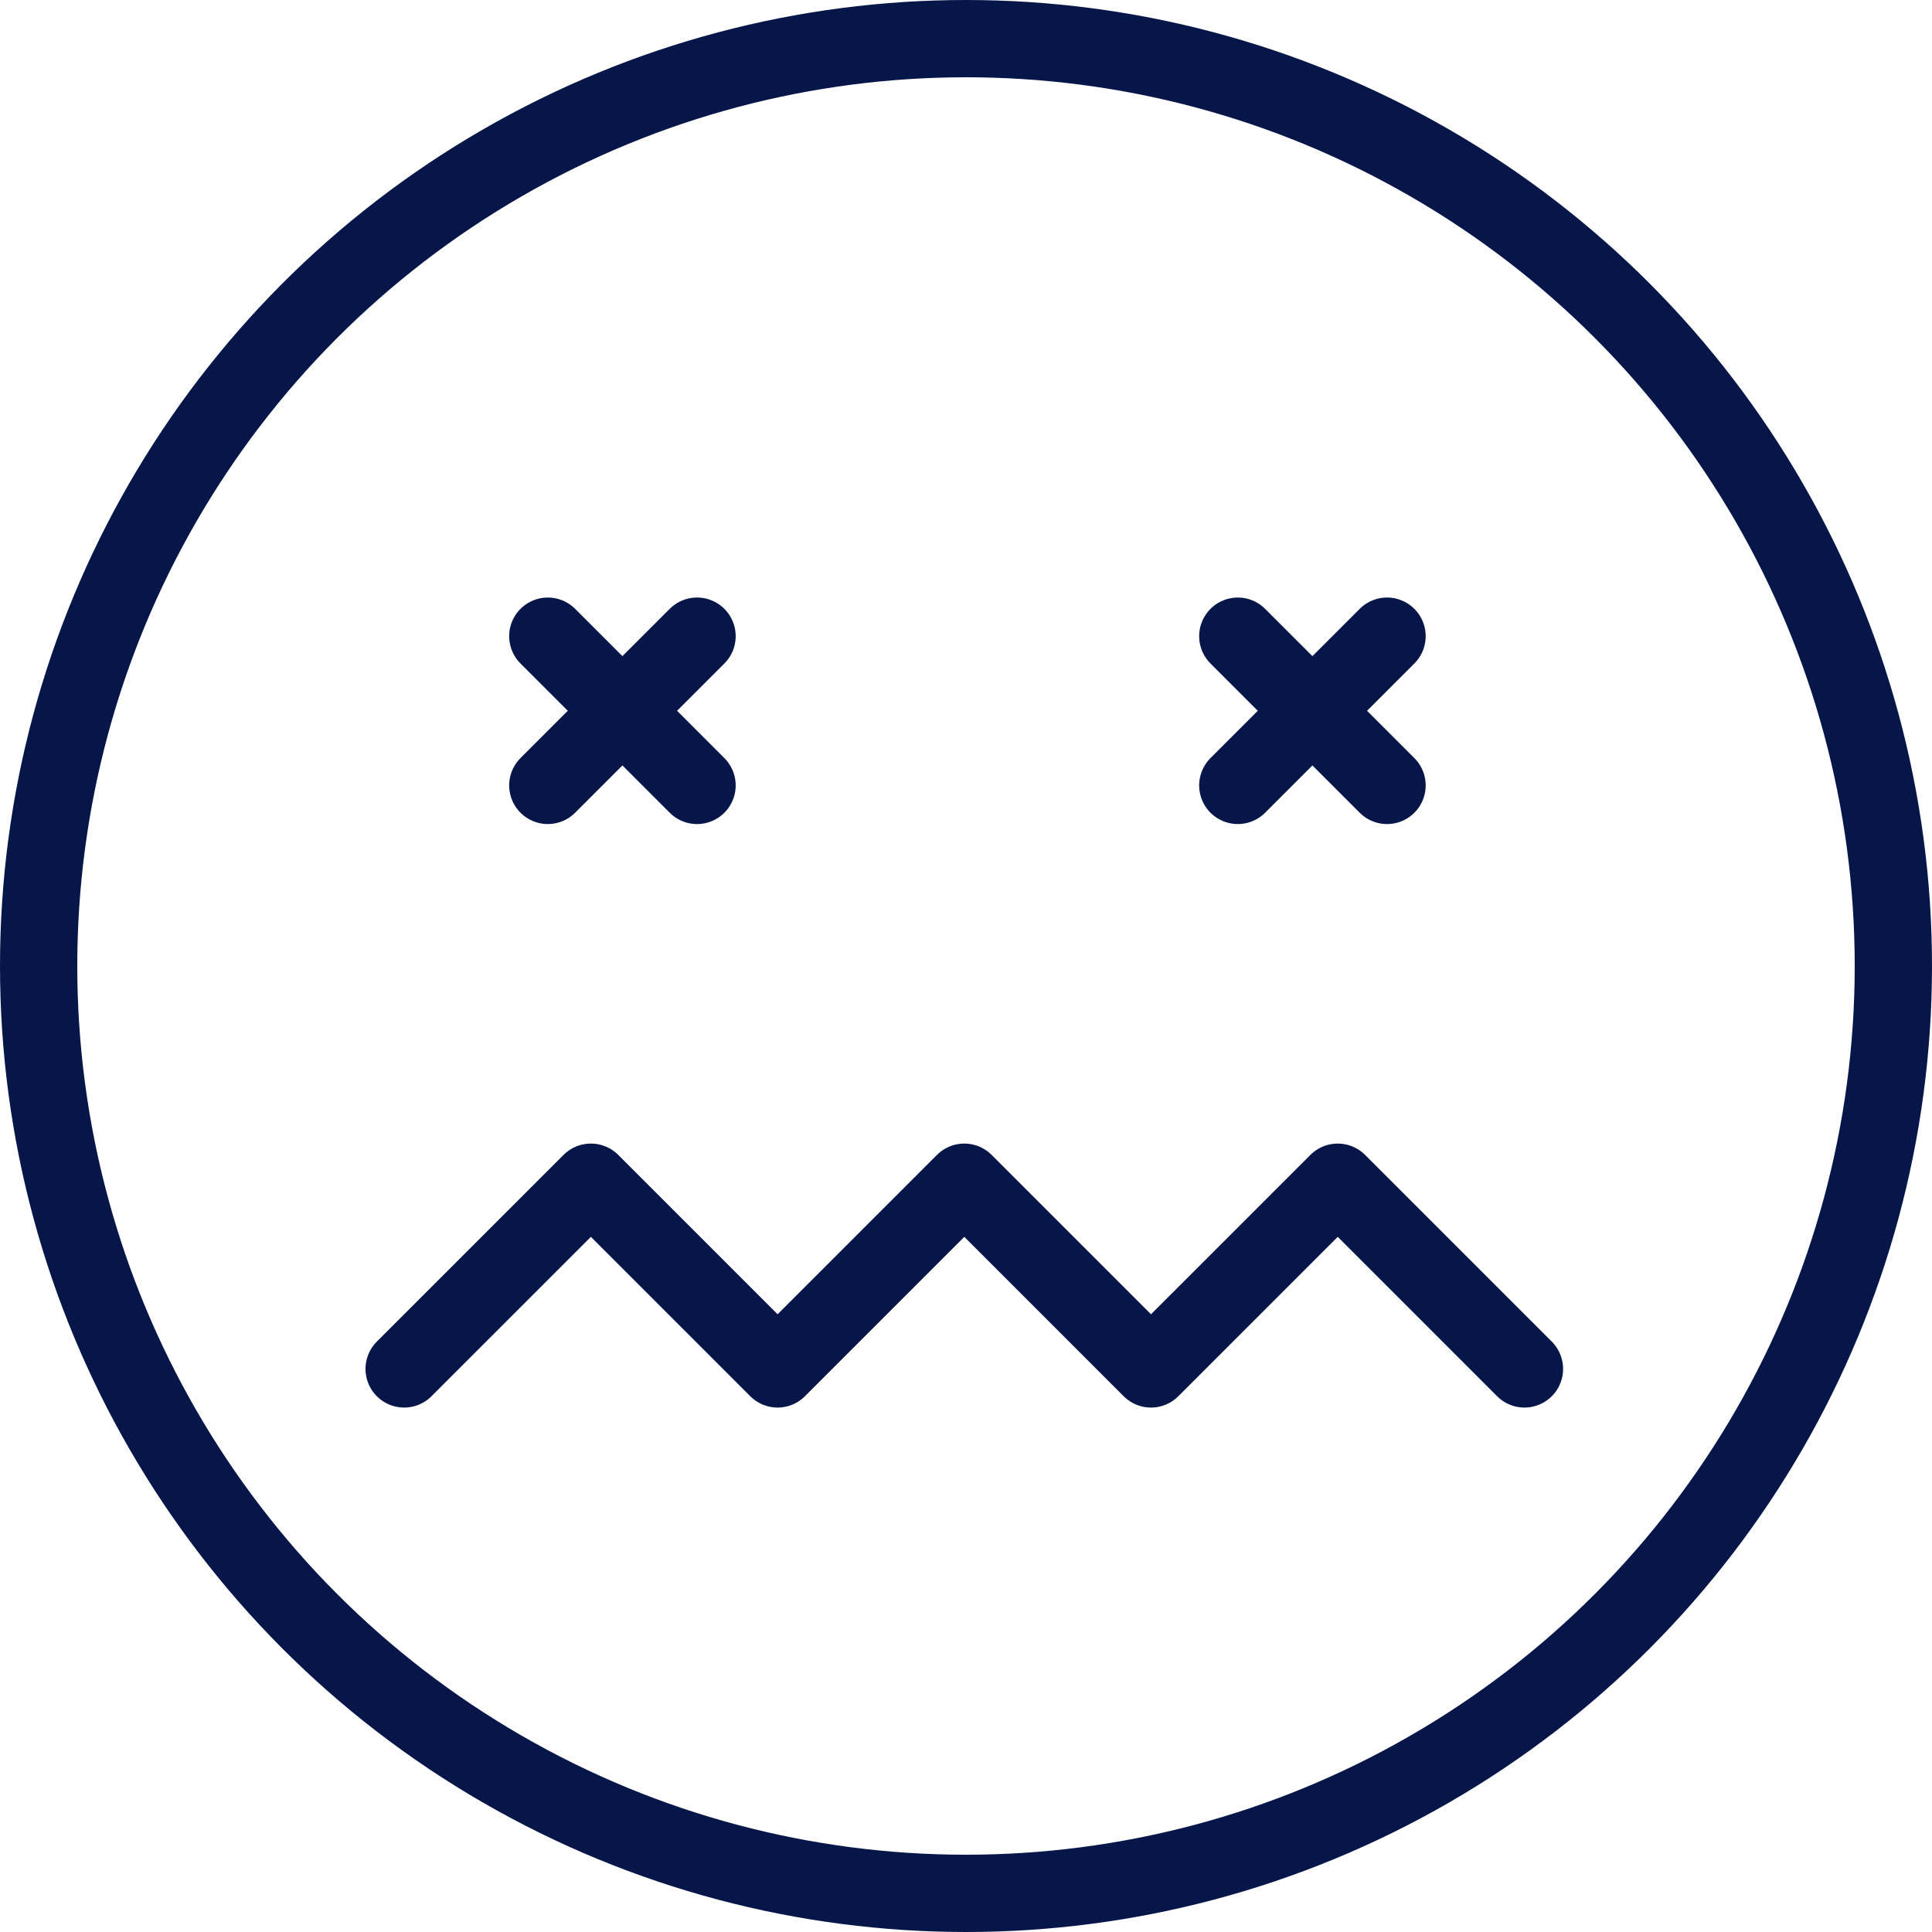
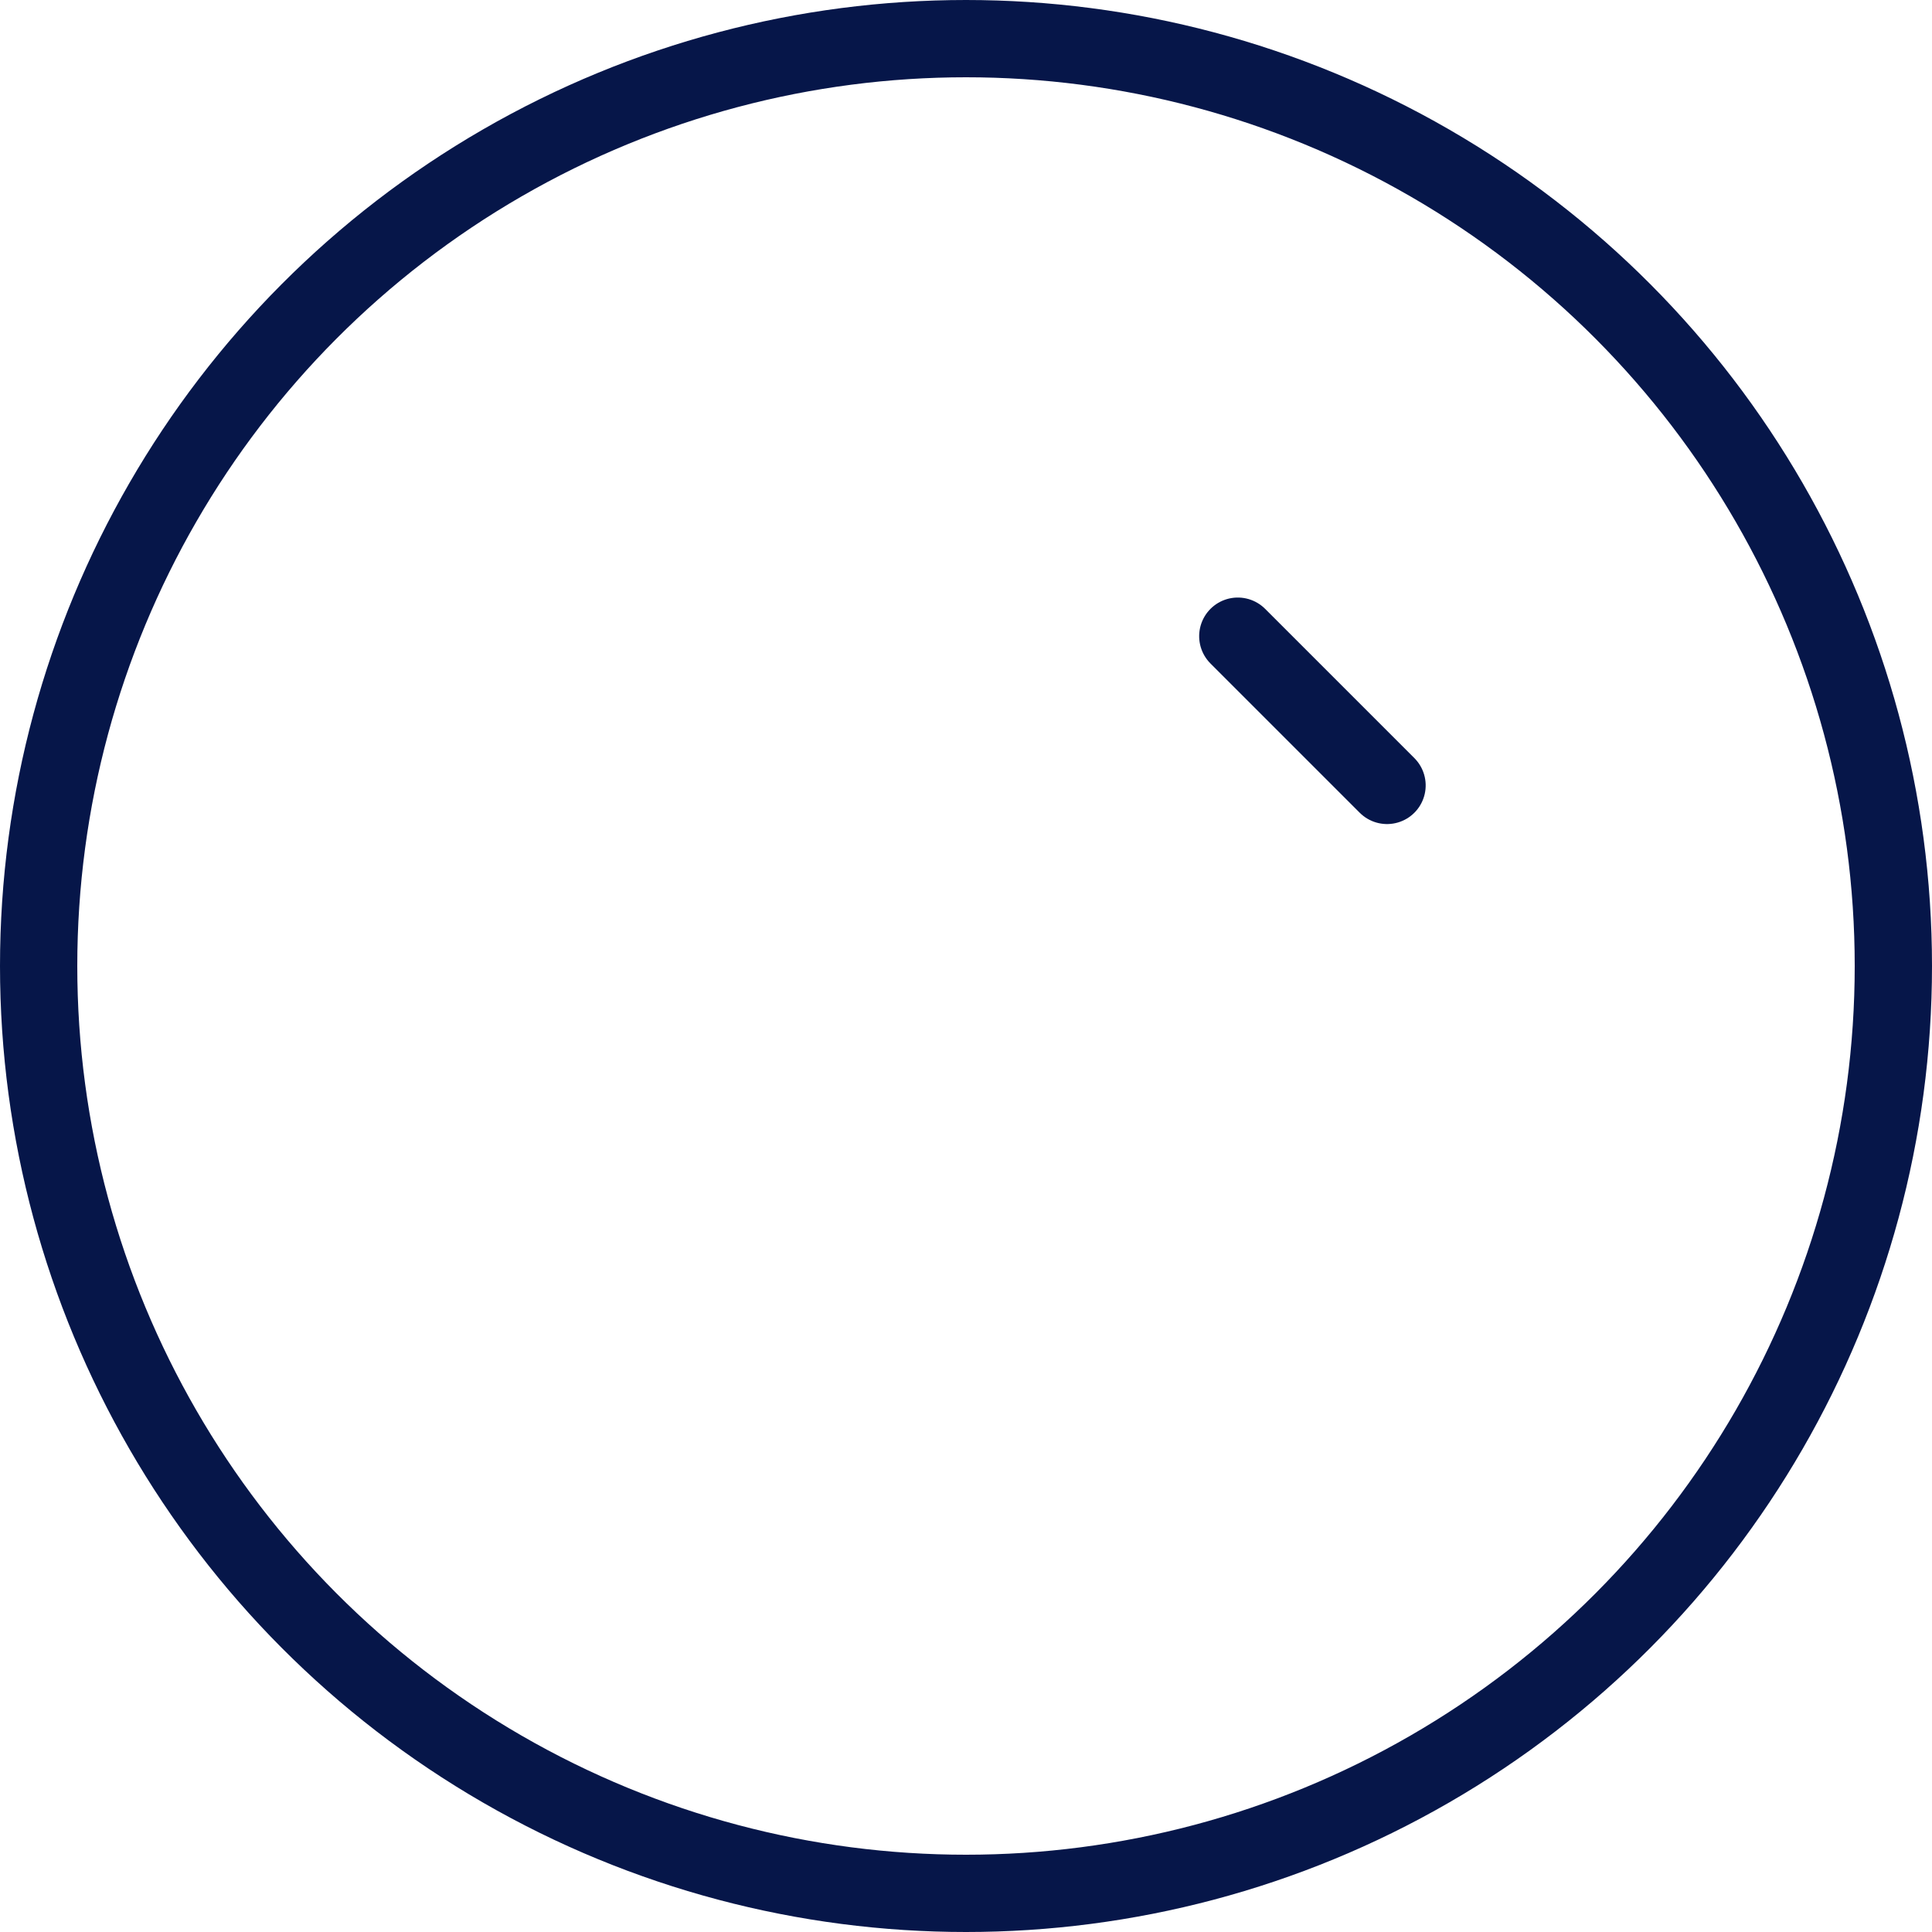
<svg xmlns="http://www.w3.org/2000/svg" width="100" height="100" viewBox="0 0 100 100">
  <g id="Group_752" data-name="Group 752" transform="translate(-0.001)">
    <g id="Ellipse_48" data-name="Ellipse 48" transform="translate(0.001)" fill="none" stroke="#061649" stroke-linecap="round" stroke-linejoin="round" stroke-width="4">
-       <circle cx="50" cy="50" r="50" stroke="none" />
      <circle cx="50" cy="50" r="48" fill="none" />
    </g>
    <g id="Group_749" data-name="Group 749" transform="translate(64.069 32.928)">
-       <line id="Line_85" data-name="Line 85" y2="10.924" transform="translate(7.725 0) rotate(45)" fill="none" stroke="#061649" stroke-linecap="round" stroke-linejoin="round" stroke-width="4" />
      <line id="Line_120" data-name="Line 120" y2="10.924" transform="translate(7.725 7.725) rotate(135)" fill="none" stroke="#061649" stroke-linecap="round" stroke-linejoin="round" stroke-width="4" />
    </g>
    <g id="Group_750" data-name="Group 750" transform="translate(28.355 32.928)">
-       <line id="Line_85-2" data-name="Line 85" y2="10.924" transform="translate(7.725 0) rotate(45)" fill="none" stroke="#061649" stroke-linecap="round" stroke-linejoin="round" stroke-width="4" />
-       <line id="Line_120-2" data-name="Line 120" y2="10.924" transform="translate(7.725 7.725) rotate(135)" fill="none" stroke="#061649" stroke-linecap="round" stroke-linejoin="round" stroke-width="4" />
-     </g>
-     <path id="Path_550" data-name="Path 550" d="M0,0,9.664,9.664,19.329,0l9.664,9.664L38.657,0l9.664,9.664L57.986,0" transform="translate(78.906 70.855) rotate(180)" fill="none" stroke="#061649" stroke-linecap="round" stroke-linejoin="round" stroke-width="4" />
+       </g>
  </g>
</svg>